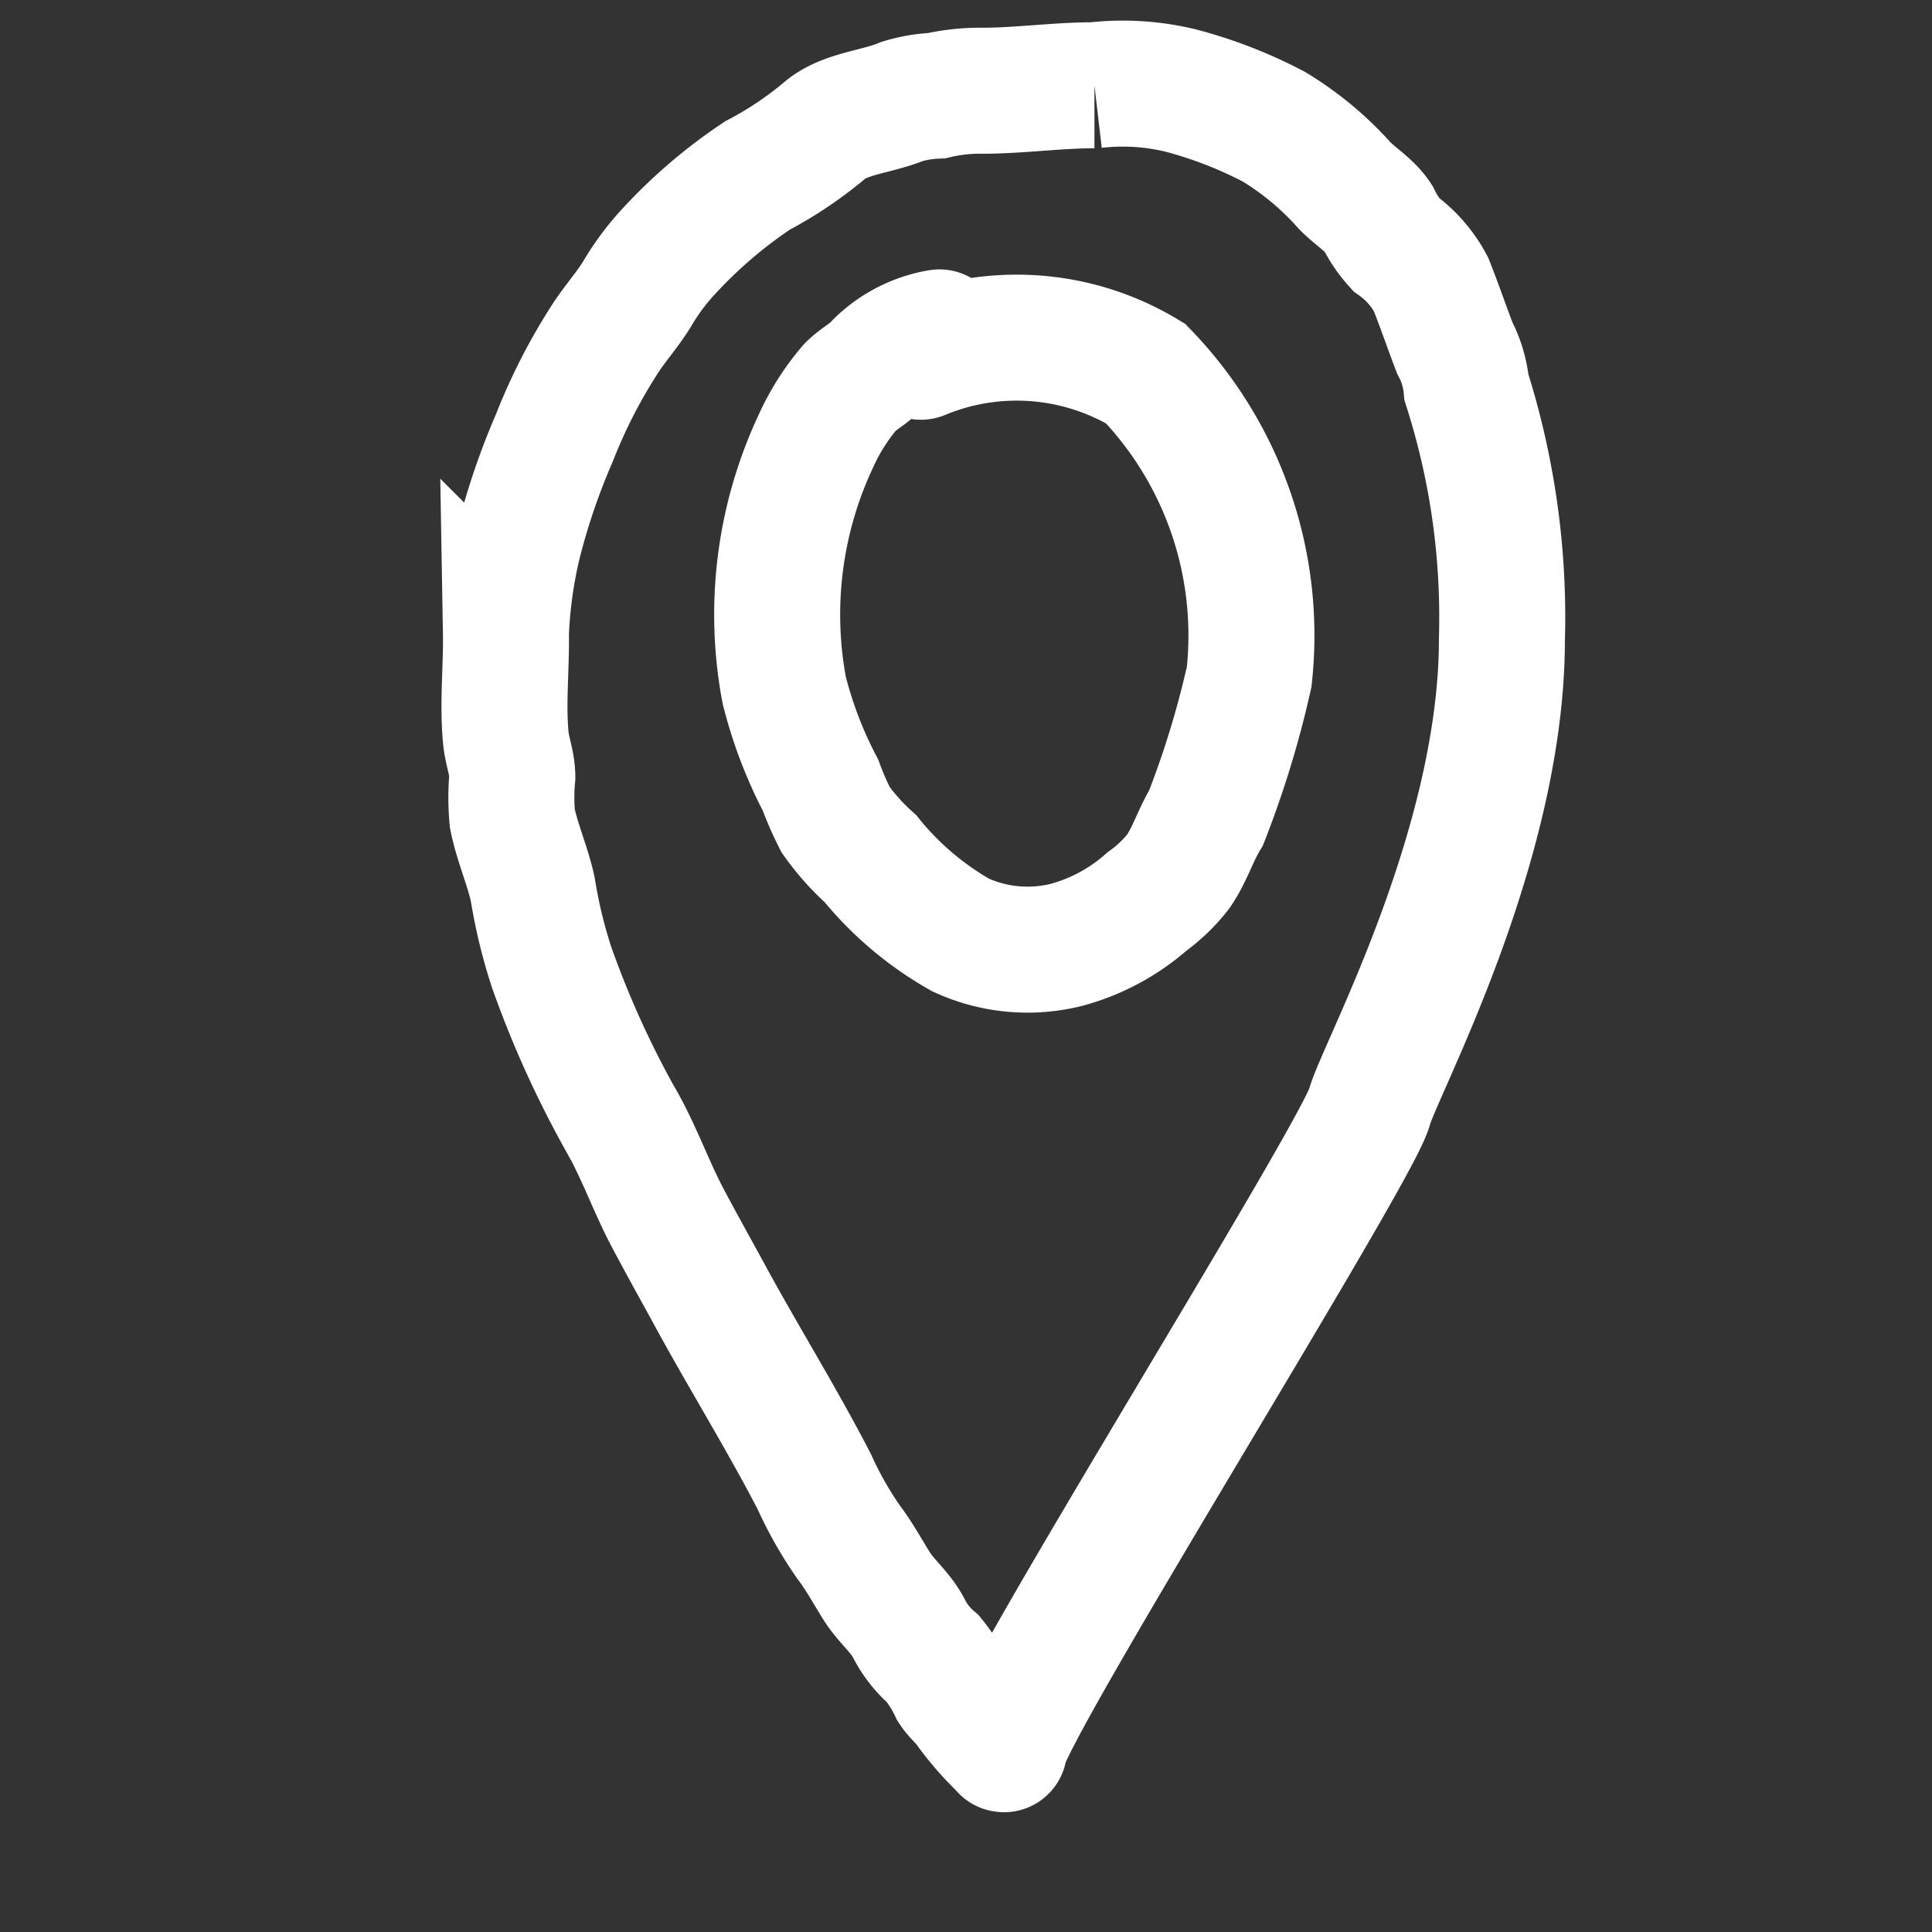
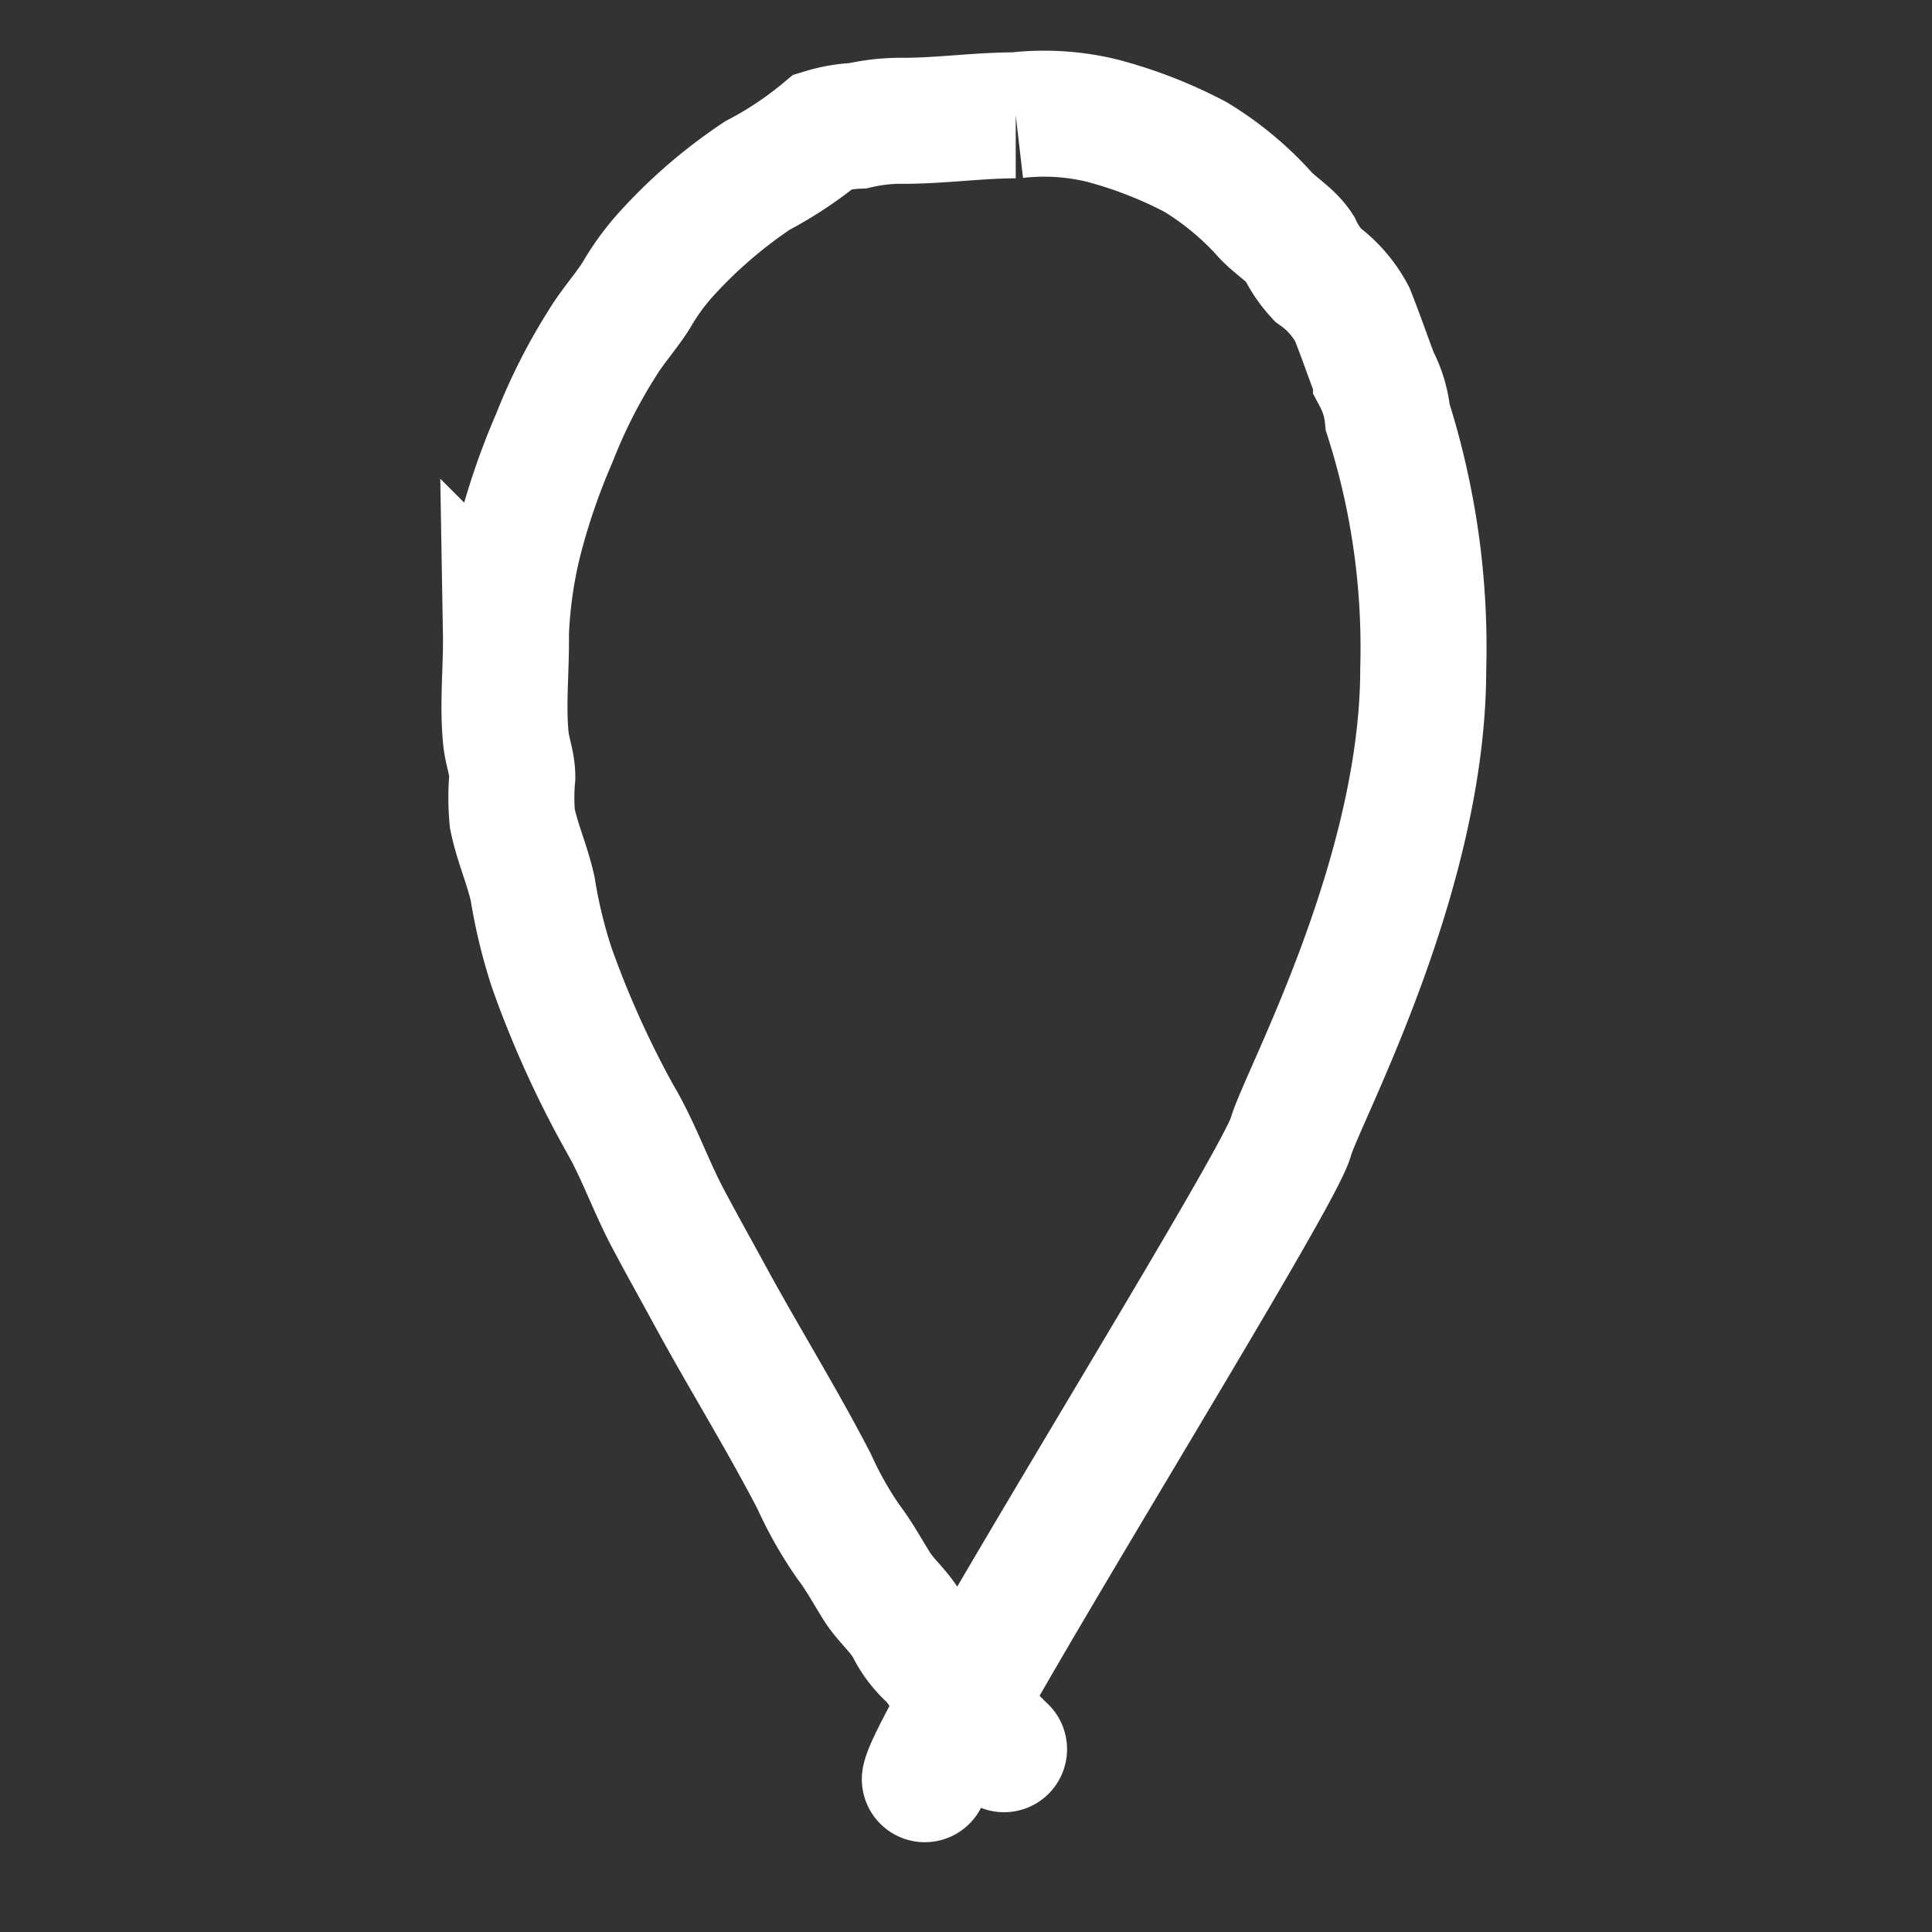
<svg xmlns="http://www.w3.org/2000/svg" width="23" height="23" viewBox="0 0 23 23">
  <rect x="0" y="0" width="23" height="23" fill="#333333" stroke="none" />
  <g id="LOCATION-white" transform="translate(-1288 -334)">
    <rect id="Rectangle_336" data-name="Rectangle 336" width="23" height="23" transform="translate(1288 334)" fill="rgba(255,0,0,0)" />
    <g id="Group_1130" data-name="Group 1130" transform="translate(1187.311 367.253)">
-       <path id="Path_941" data-name="Path 941" d="M116.493-22.618a1.363,1.363,0,0,0-.722.364c-.105.124-.231.177-.341.287a2.678,2.678,0,0,0-.406.639,4.859,4.859,0,0,0-.379,2.969,5.127,5.127,0,0,0,.432,1.131,3.873,3.873,0,0,0,.18.412,2.792,2.792,0,0,0,.415.464,3.777,3.777,0,0,0,1.073.908,1.908,1.908,0,0,0,1.265.116,2.392,2.392,0,0,0,.955-.516,1.8,1.8,0,0,0,.374-.361c.132-.192.206-.434.328-.634a11.446,11.446,0,0,0,.513-1.679,4.488,4.488,0,0,0-1.233-3.61,2.968,2.968,0,0,0-2.674-.2" transform="translate(-4.62 -6.678)" fill="none" stroke="#fff" stroke-linecap="round" stroke-miterlimit="10" stroke-width="1.5" />
-       <path id="Path_942" data-name="Path 942" d="M112.642-12.429a3.514,3.514,0,0,1-.441-.505c-.052-.072-.129-.134-.178-.21a1.762,1.762,0,0,0-.226-.359,1.185,1.185,0,0,1-.283-.355c-.1-.2-.274-.329-.392-.519-.108-.173-.206-.354-.331-.518a4.506,4.506,0,0,1-.408-.719c-.386-.747-.833-1.465-1.236-2.205-.175-.322-.354-.64-.524-.963-.2-.386-.346-.807-.57-1.184a11.762,11.762,0,0,1-.794-1.763,6.1,6.1,0,0,1-.228-.938c-.063-.288-.185-.555-.243-.843a2.694,2.694,0,0,1,0-.494c0-.159-.06-.3-.076-.453-.042-.41.007-.844,0-1.255a5.477,5.477,0,0,1,.154-1.093,8.137,8.137,0,0,1,.423-1.236,6.6,6.6,0,0,1,.577-1.137c.123-.2.277-.367.4-.563a2.887,2.887,0,0,1,.381-.516,5.826,5.826,0,0,1,1.06-.907,4.494,4.494,0,0,0,.784-.523c.241-.217.624-.228.937-.358a1.611,1.611,0,0,1,.41-.069,2.305,2.305,0,0,1,.48-.059c.472.006.931-.065,1.4-.065a2.92,2.92,0,0,1,1.028.063,5.263,5.263,0,0,1,1.111.432,3.7,3.7,0,0,1,.8.655c.128.154.331.262.438.428a1.311,1.311,0,0,0,.213.316,1.375,1.375,0,0,1,.416.474c.1.251.187.506.283.758a1.249,1.249,0,0,1,.14.471,9,9,0,0,1,.422,3c0,2.468-1.453,5.116-1.577,5.569-.153.558-4.253,7.1-4.356,7.642" transform="translate(0)" fill="none" stroke="#fff" stroke-linecap="round" stroke-miterlimit="10" stroke-width="1.5" />
+       <path id="Path_942" data-name="Path 942" d="M112.642-12.429a3.514,3.514,0,0,1-.441-.505c-.052-.072-.129-.134-.178-.21a1.762,1.762,0,0,0-.226-.359,1.185,1.185,0,0,1-.283-.355c-.1-.2-.274-.329-.392-.519-.108-.173-.206-.354-.331-.518a4.506,4.506,0,0,1-.408-.719c-.386-.747-.833-1.465-1.236-2.205-.175-.322-.354-.64-.524-.963-.2-.386-.346-.807-.57-1.184a11.762,11.762,0,0,1-.794-1.763,6.1,6.1,0,0,1-.228-.938c-.063-.288-.185-.555-.243-.843a2.694,2.694,0,0,1,0-.494c0-.159-.06-.3-.076-.453-.042-.41.007-.844,0-1.255a5.477,5.477,0,0,1,.154-1.093,8.137,8.137,0,0,1,.423-1.236,6.6,6.6,0,0,1,.577-1.137c.123-.2.277-.367.4-.563a2.887,2.887,0,0,1,.381-.516,5.826,5.826,0,0,1,1.06-.907,4.494,4.494,0,0,0,.784-.523a1.611,1.611,0,0,1,.41-.069,2.305,2.305,0,0,1,.48-.059c.472.006.931-.065,1.4-.065a2.92,2.92,0,0,1,1.028.063,5.263,5.263,0,0,1,1.111.432,3.7,3.7,0,0,1,.8.655c.128.154.331.262.438.428a1.311,1.311,0,0,0,.213.316,1.375,1.375,0,0,1,.416.474c.1.251.187.506.283.758a1.249,1.249,0,0,1,.14.471,9,9,0,0,1,.422,3c0,2.468-1.453,5.116-1.577,5.569-.153.558-4.253,7.1-4.356,7.642" transform="translate(0)" fill="none" stroke="#fff" stroke-linecap="round" stroke-miterlimit="10" stroke-width="1.5" />
    </g>
  </g>
</svg>